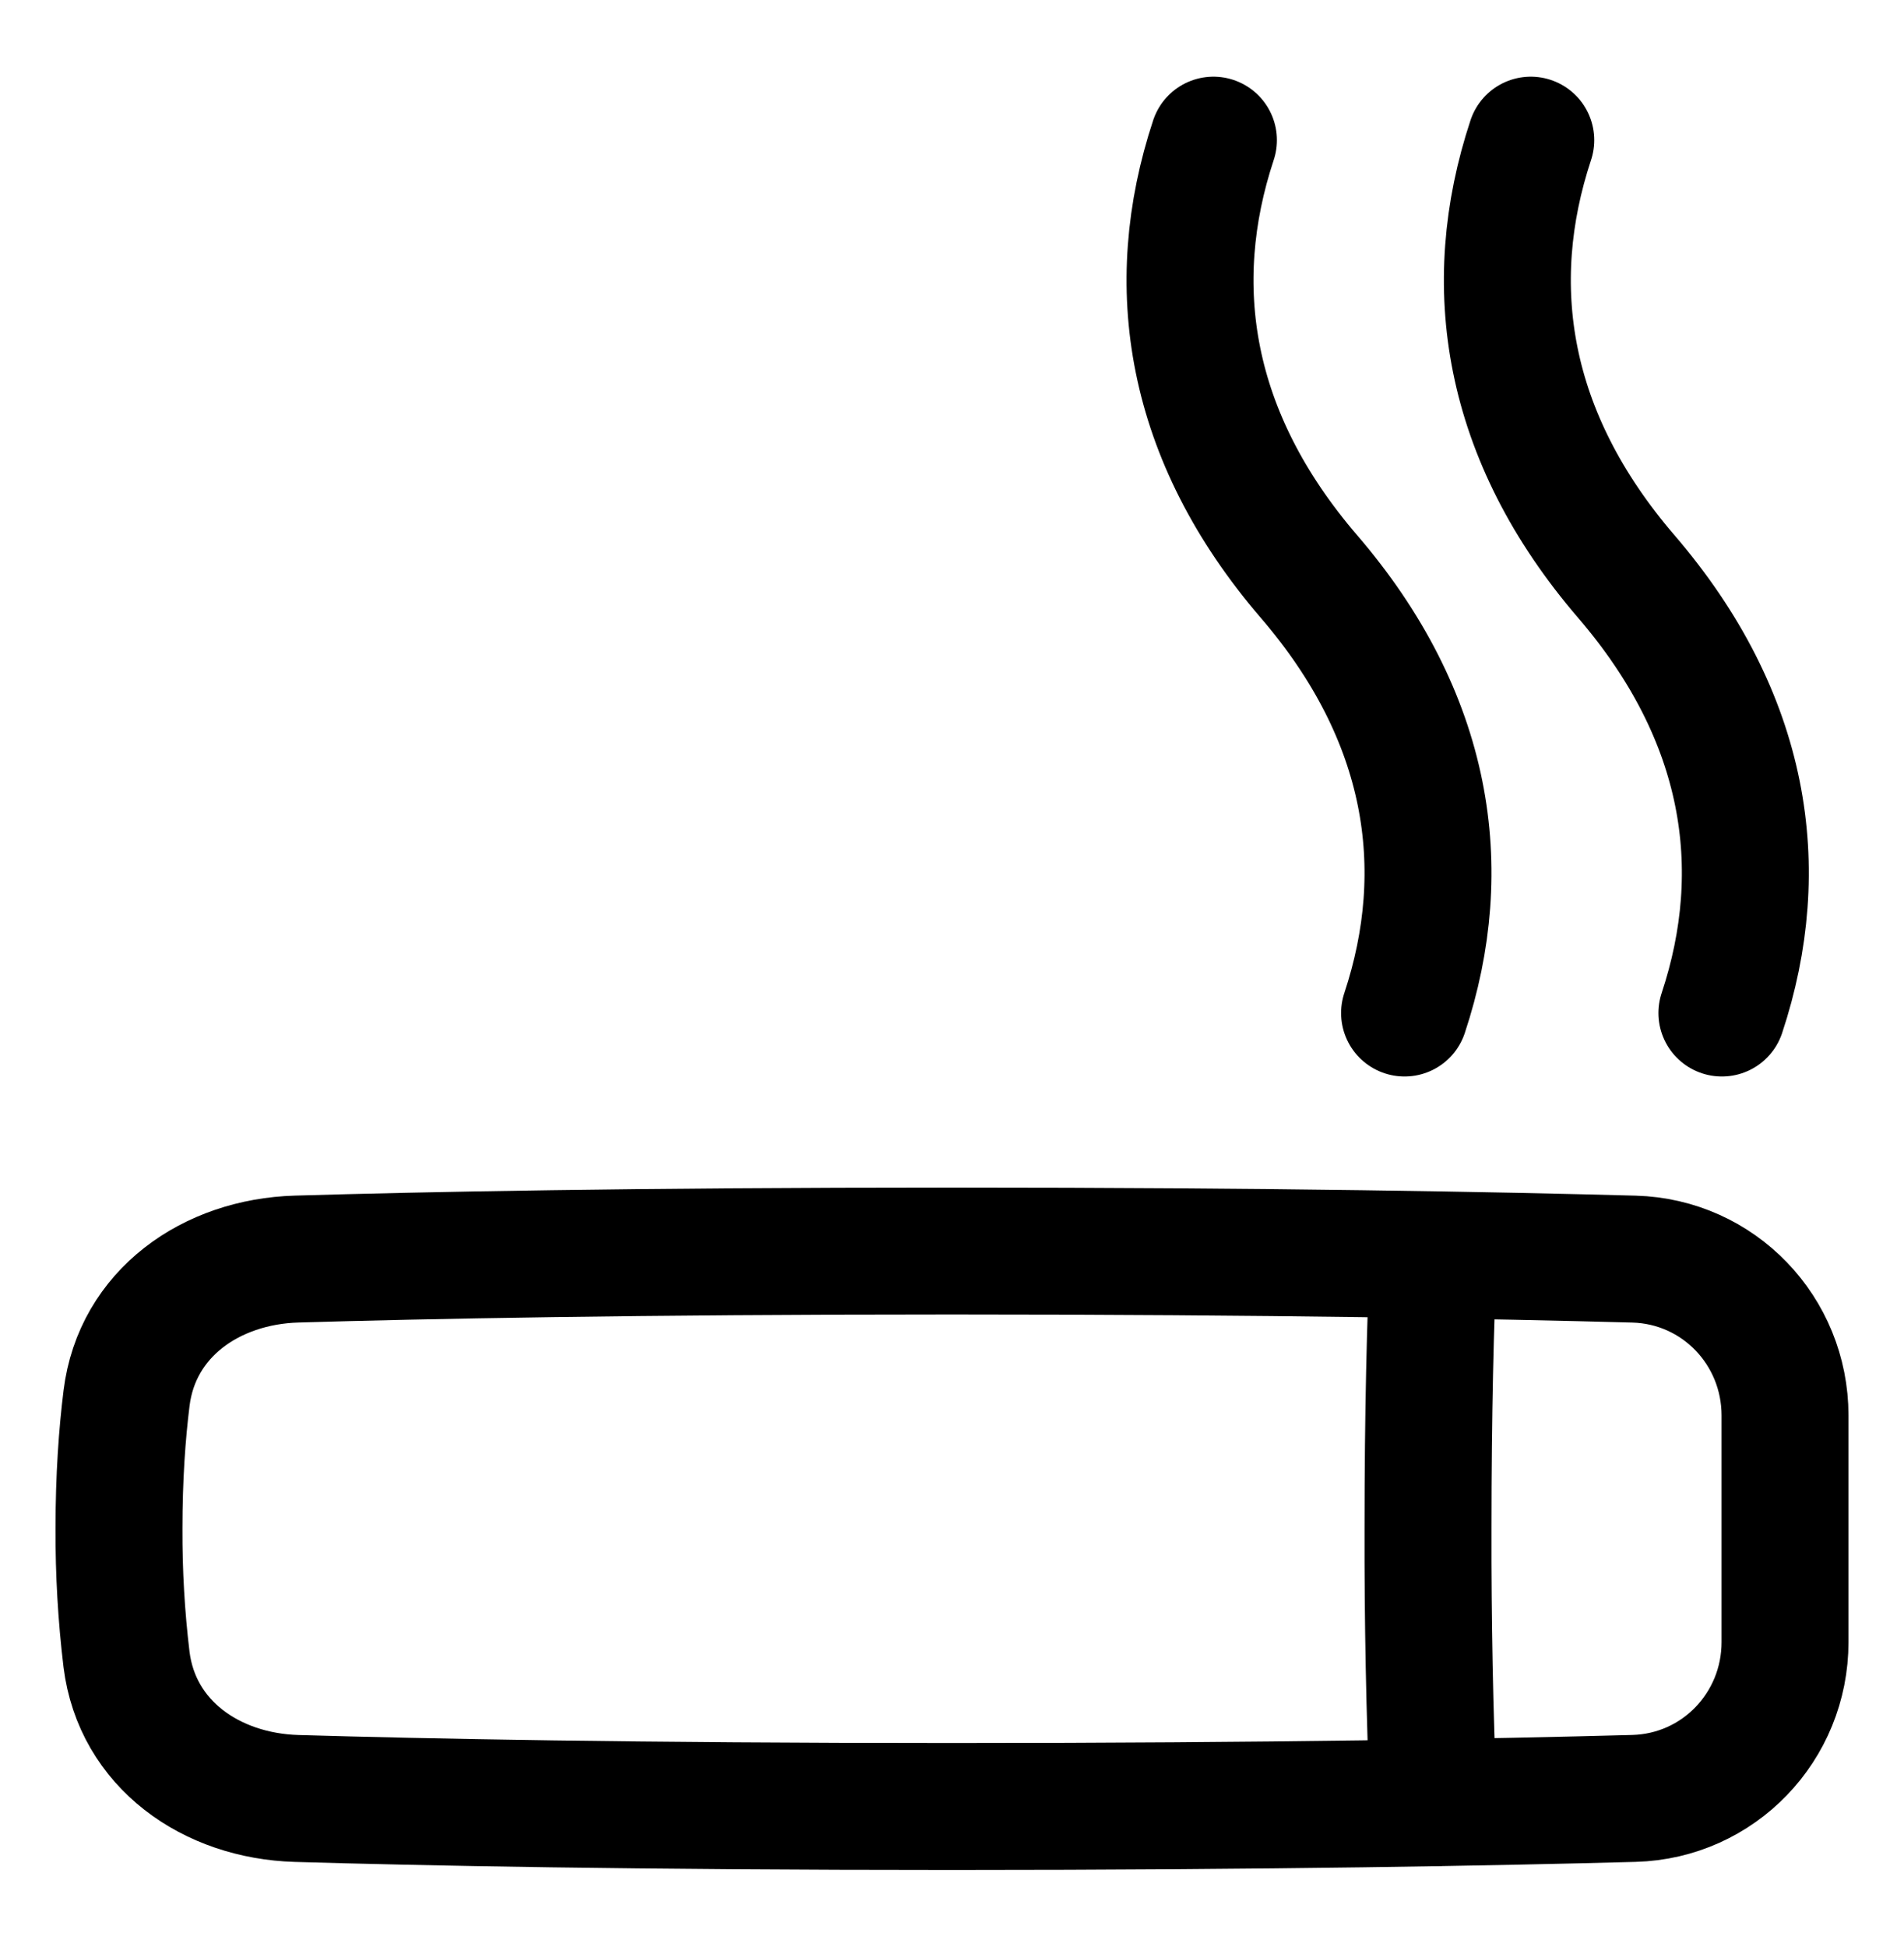
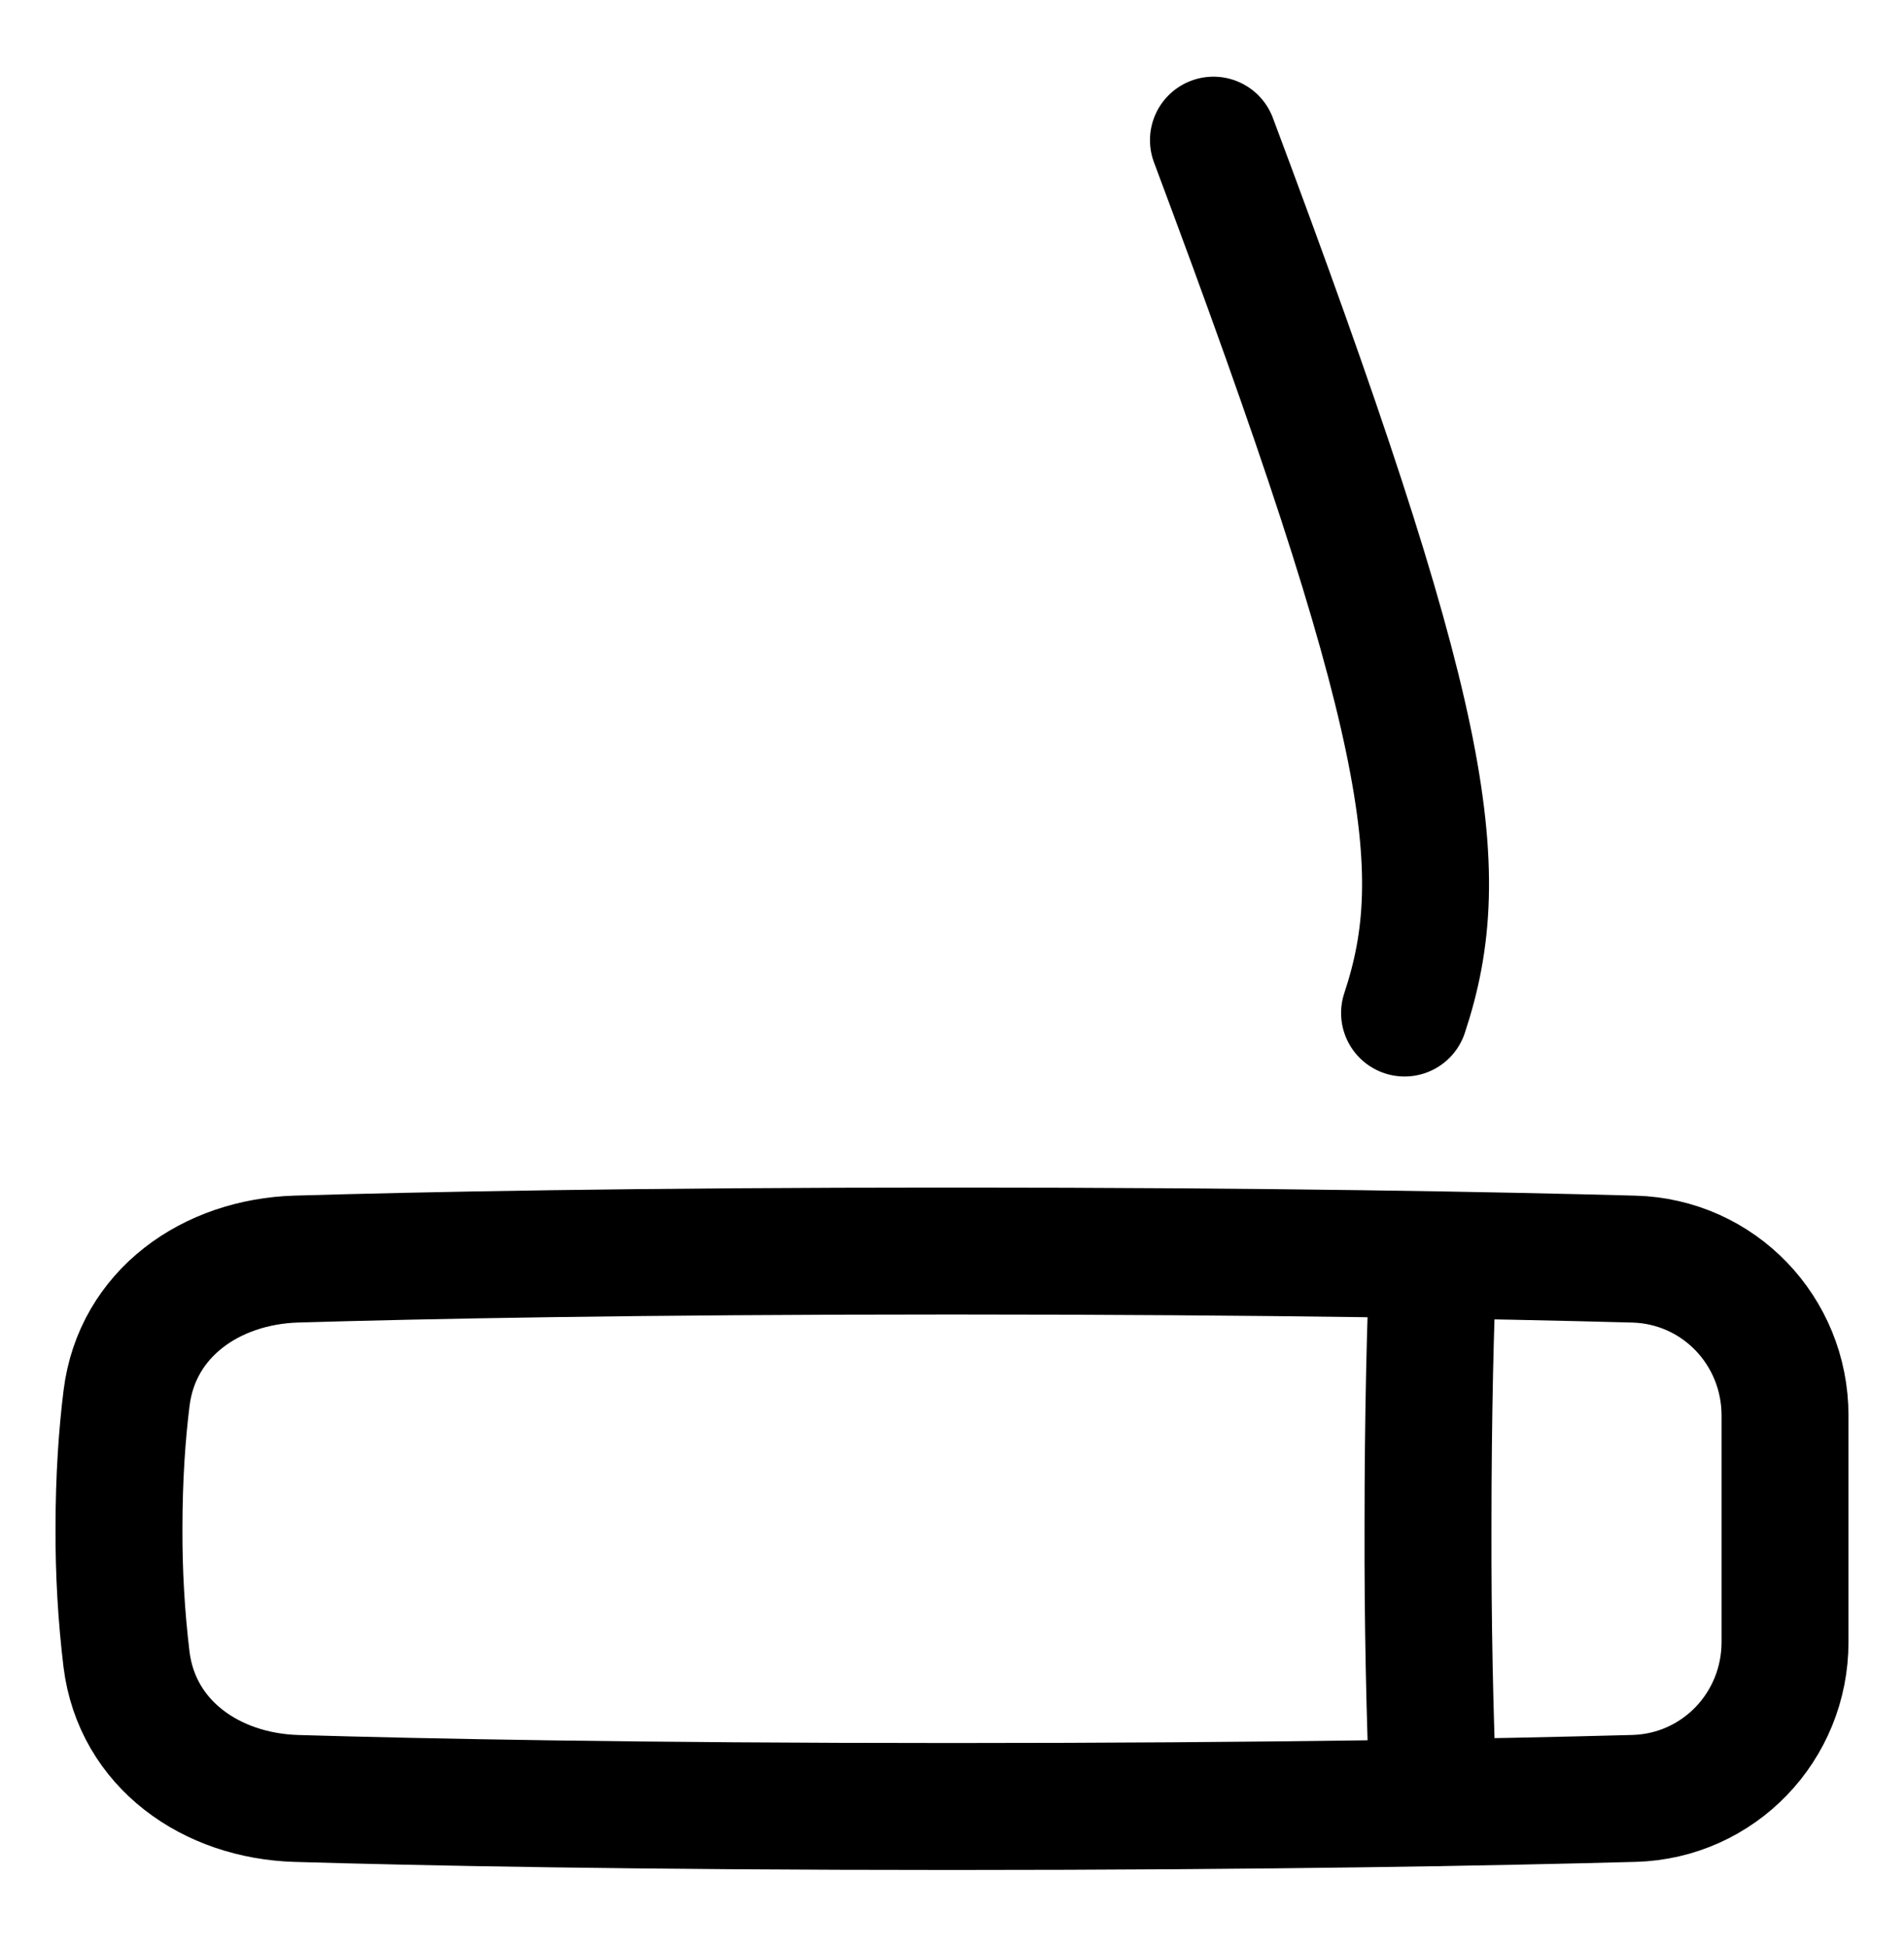
<svg xmlns="http://www.w3.org/2000/svg" width="45" height="46" viewBox="0 0 45 46" fill="none">
-   <path d="M36.179 3.312C35.044 6.737 35.587 10.309 38.438 13.625C41.288 16.942 41.832 20.513 40.696 23.938" stroke="black" stroke-width="3" stroke-linecap="round" stroke-linejoin="round" />
-   <path d="M28.679 3.312C27.544 6.737 28.087 10.309 30.938 13.625C33.788 16.942 34.332 20.513 33.196 23.938" stroke="black" stroke-width="3" stroke-linecap="round" stroke-linejoin="round" />
+   <path d="M28.679 3.312C33.788 16.942 34.332 20.513 33.196 23.938" stroke="black" stroke-width="3" stroke-linecap="round" stroke-linejoin="round" />
  <path d="M38.618 29.753C40.619 29.808 42.188 31.447 42.188 33.449V36.125V38.802C42.188 40.803 40.619 42.442 38.618 42.497C35.409 42.584 30.037 42.688 22.5 42.688C15.009 42.688 9.962 42.585 7.009 42.498C4.99 42.438 3.239 41.215 2.99 39.211C2.867 38.187 2.808 37.156 2.812 36.125C2.812 34.906 2.886 33.883 2.991 33.039C3.239 31.035 4.99 29.812 7.009 29.752C9.962 29.665 15.009 29.562 22.5 29.562C30.038 29.562 35.409 29.666 38.618 29.753Z" stroke="black" stroke-width="3" stroke-linecap="round" stroke-linejoin="round" />
  <path d="M33.877 42.599C33.787 40.443 33.745 38.284 33.75 36.125C33.75 33.347 33.808 31.211 33.877 29.651" stroke="black" stroke-width="3" stroke-linecap="round" stroke-linejoin="round" />
</svg>